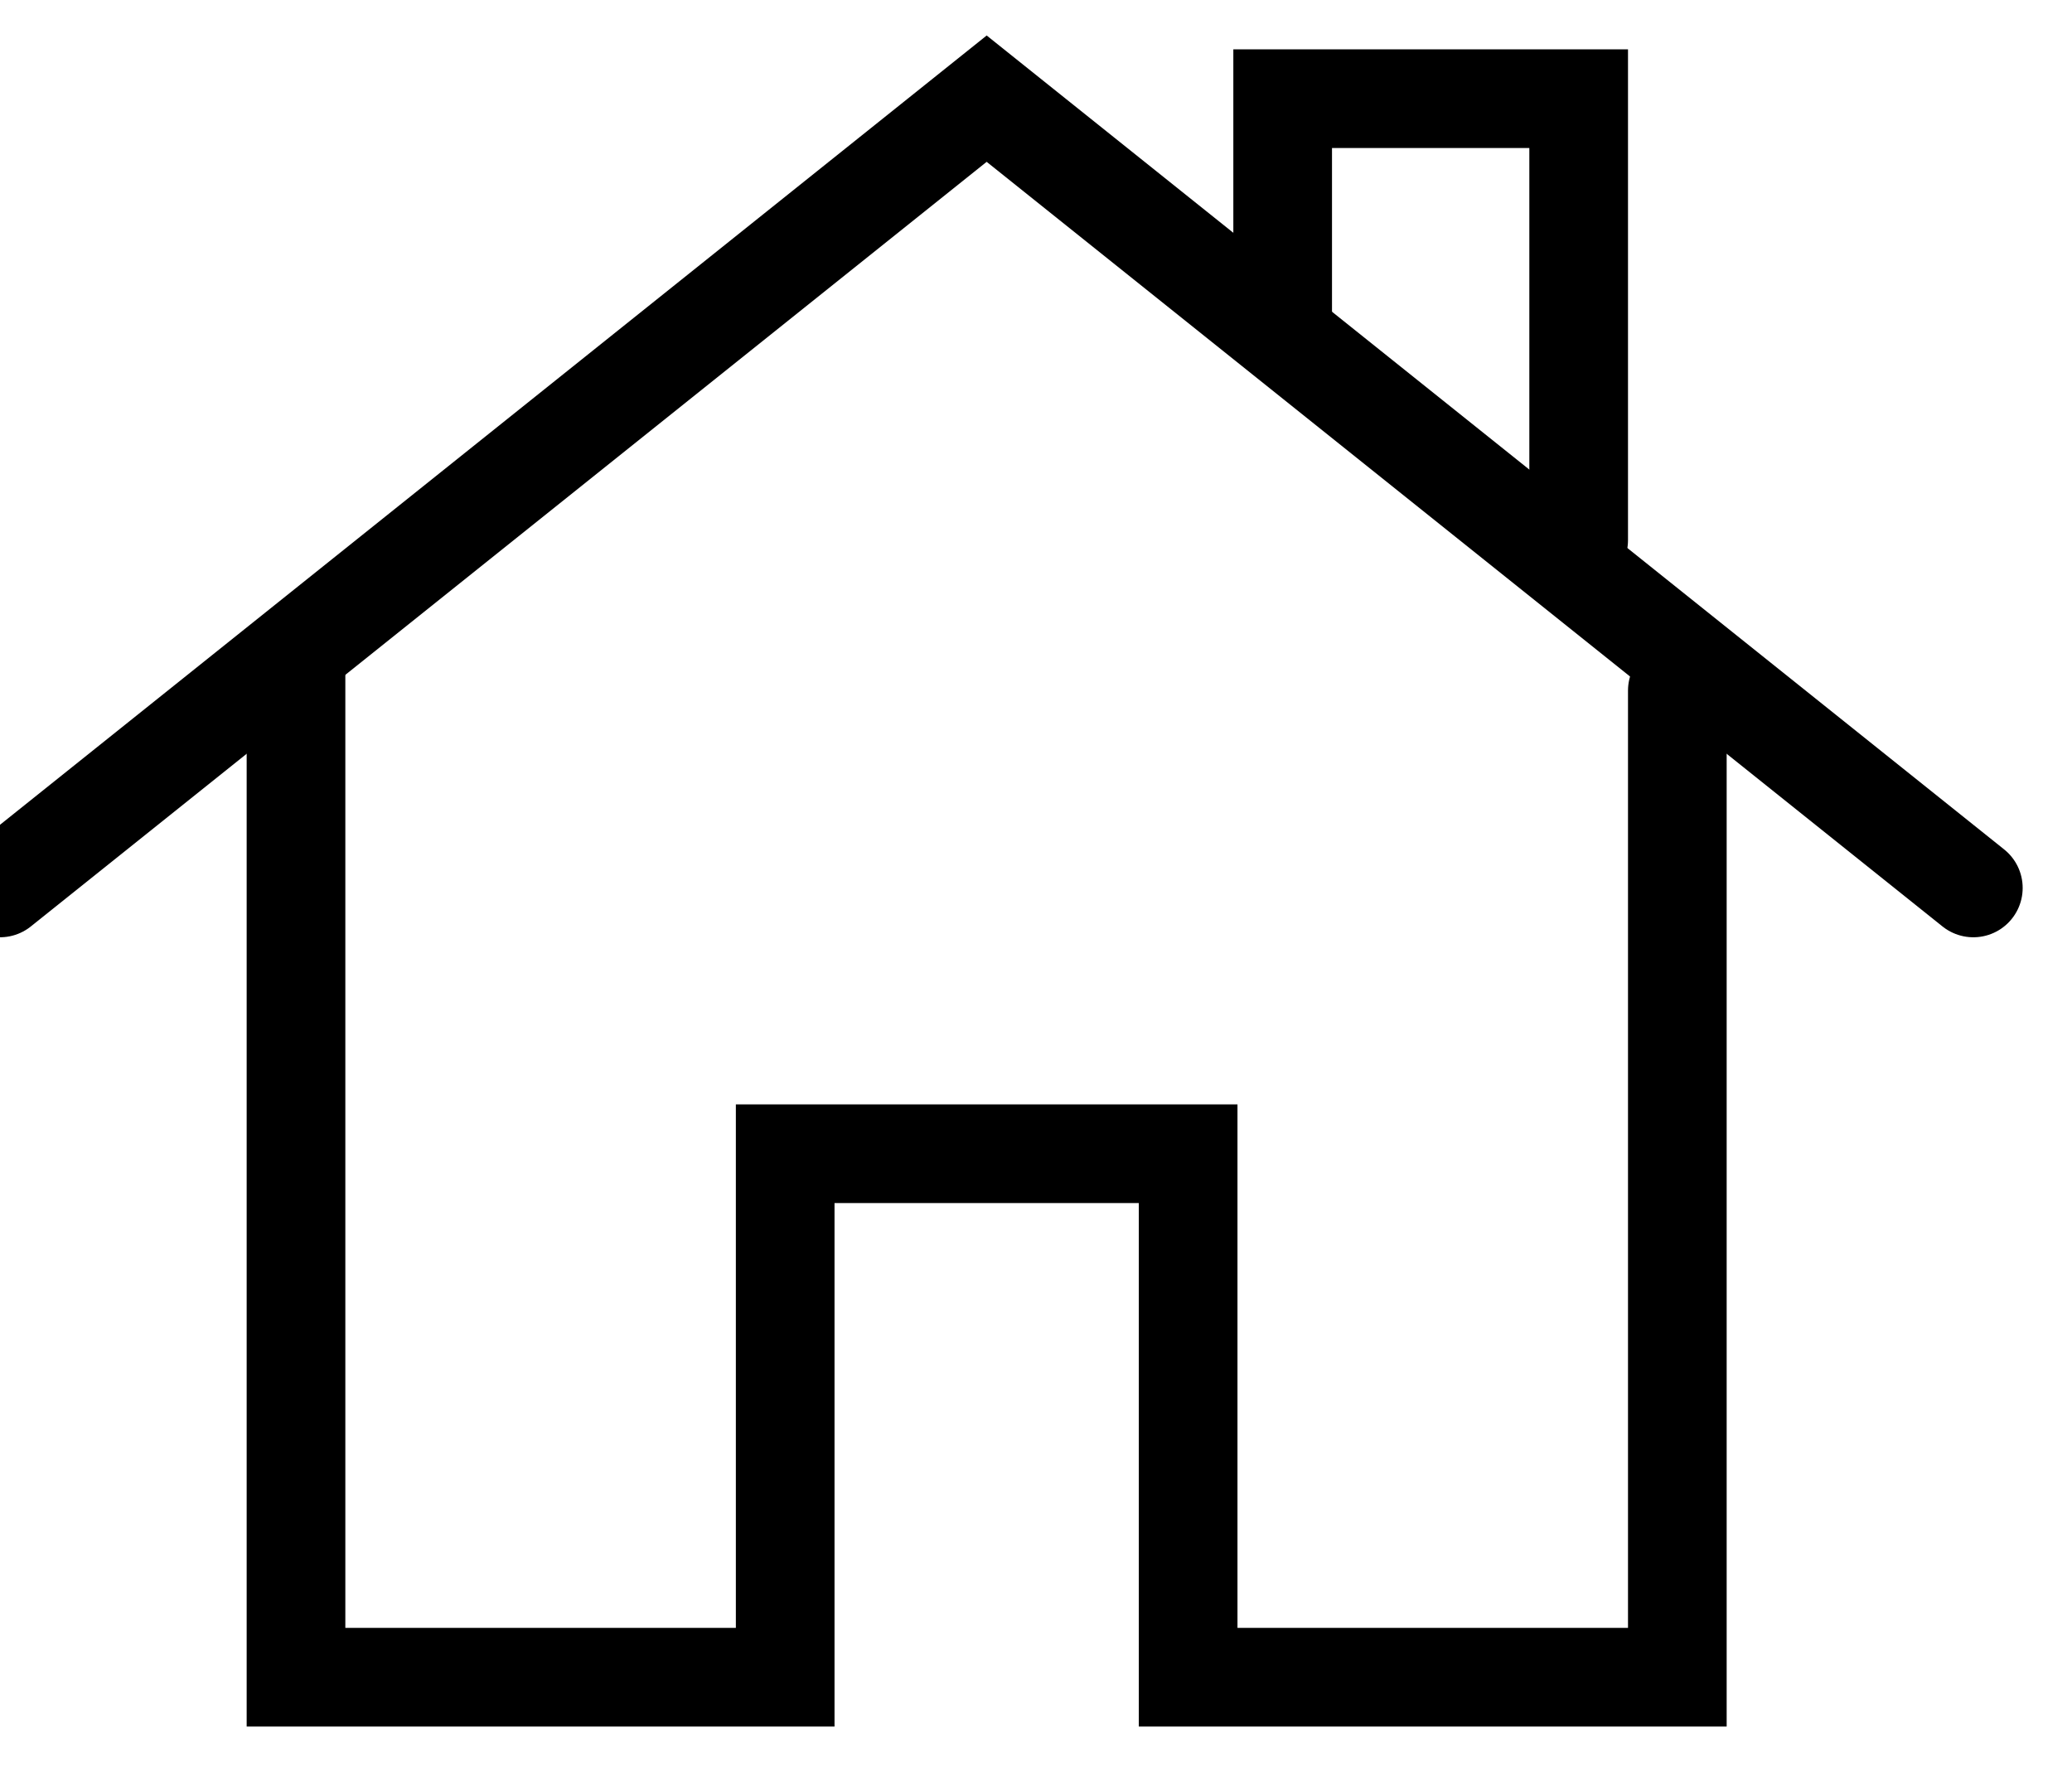
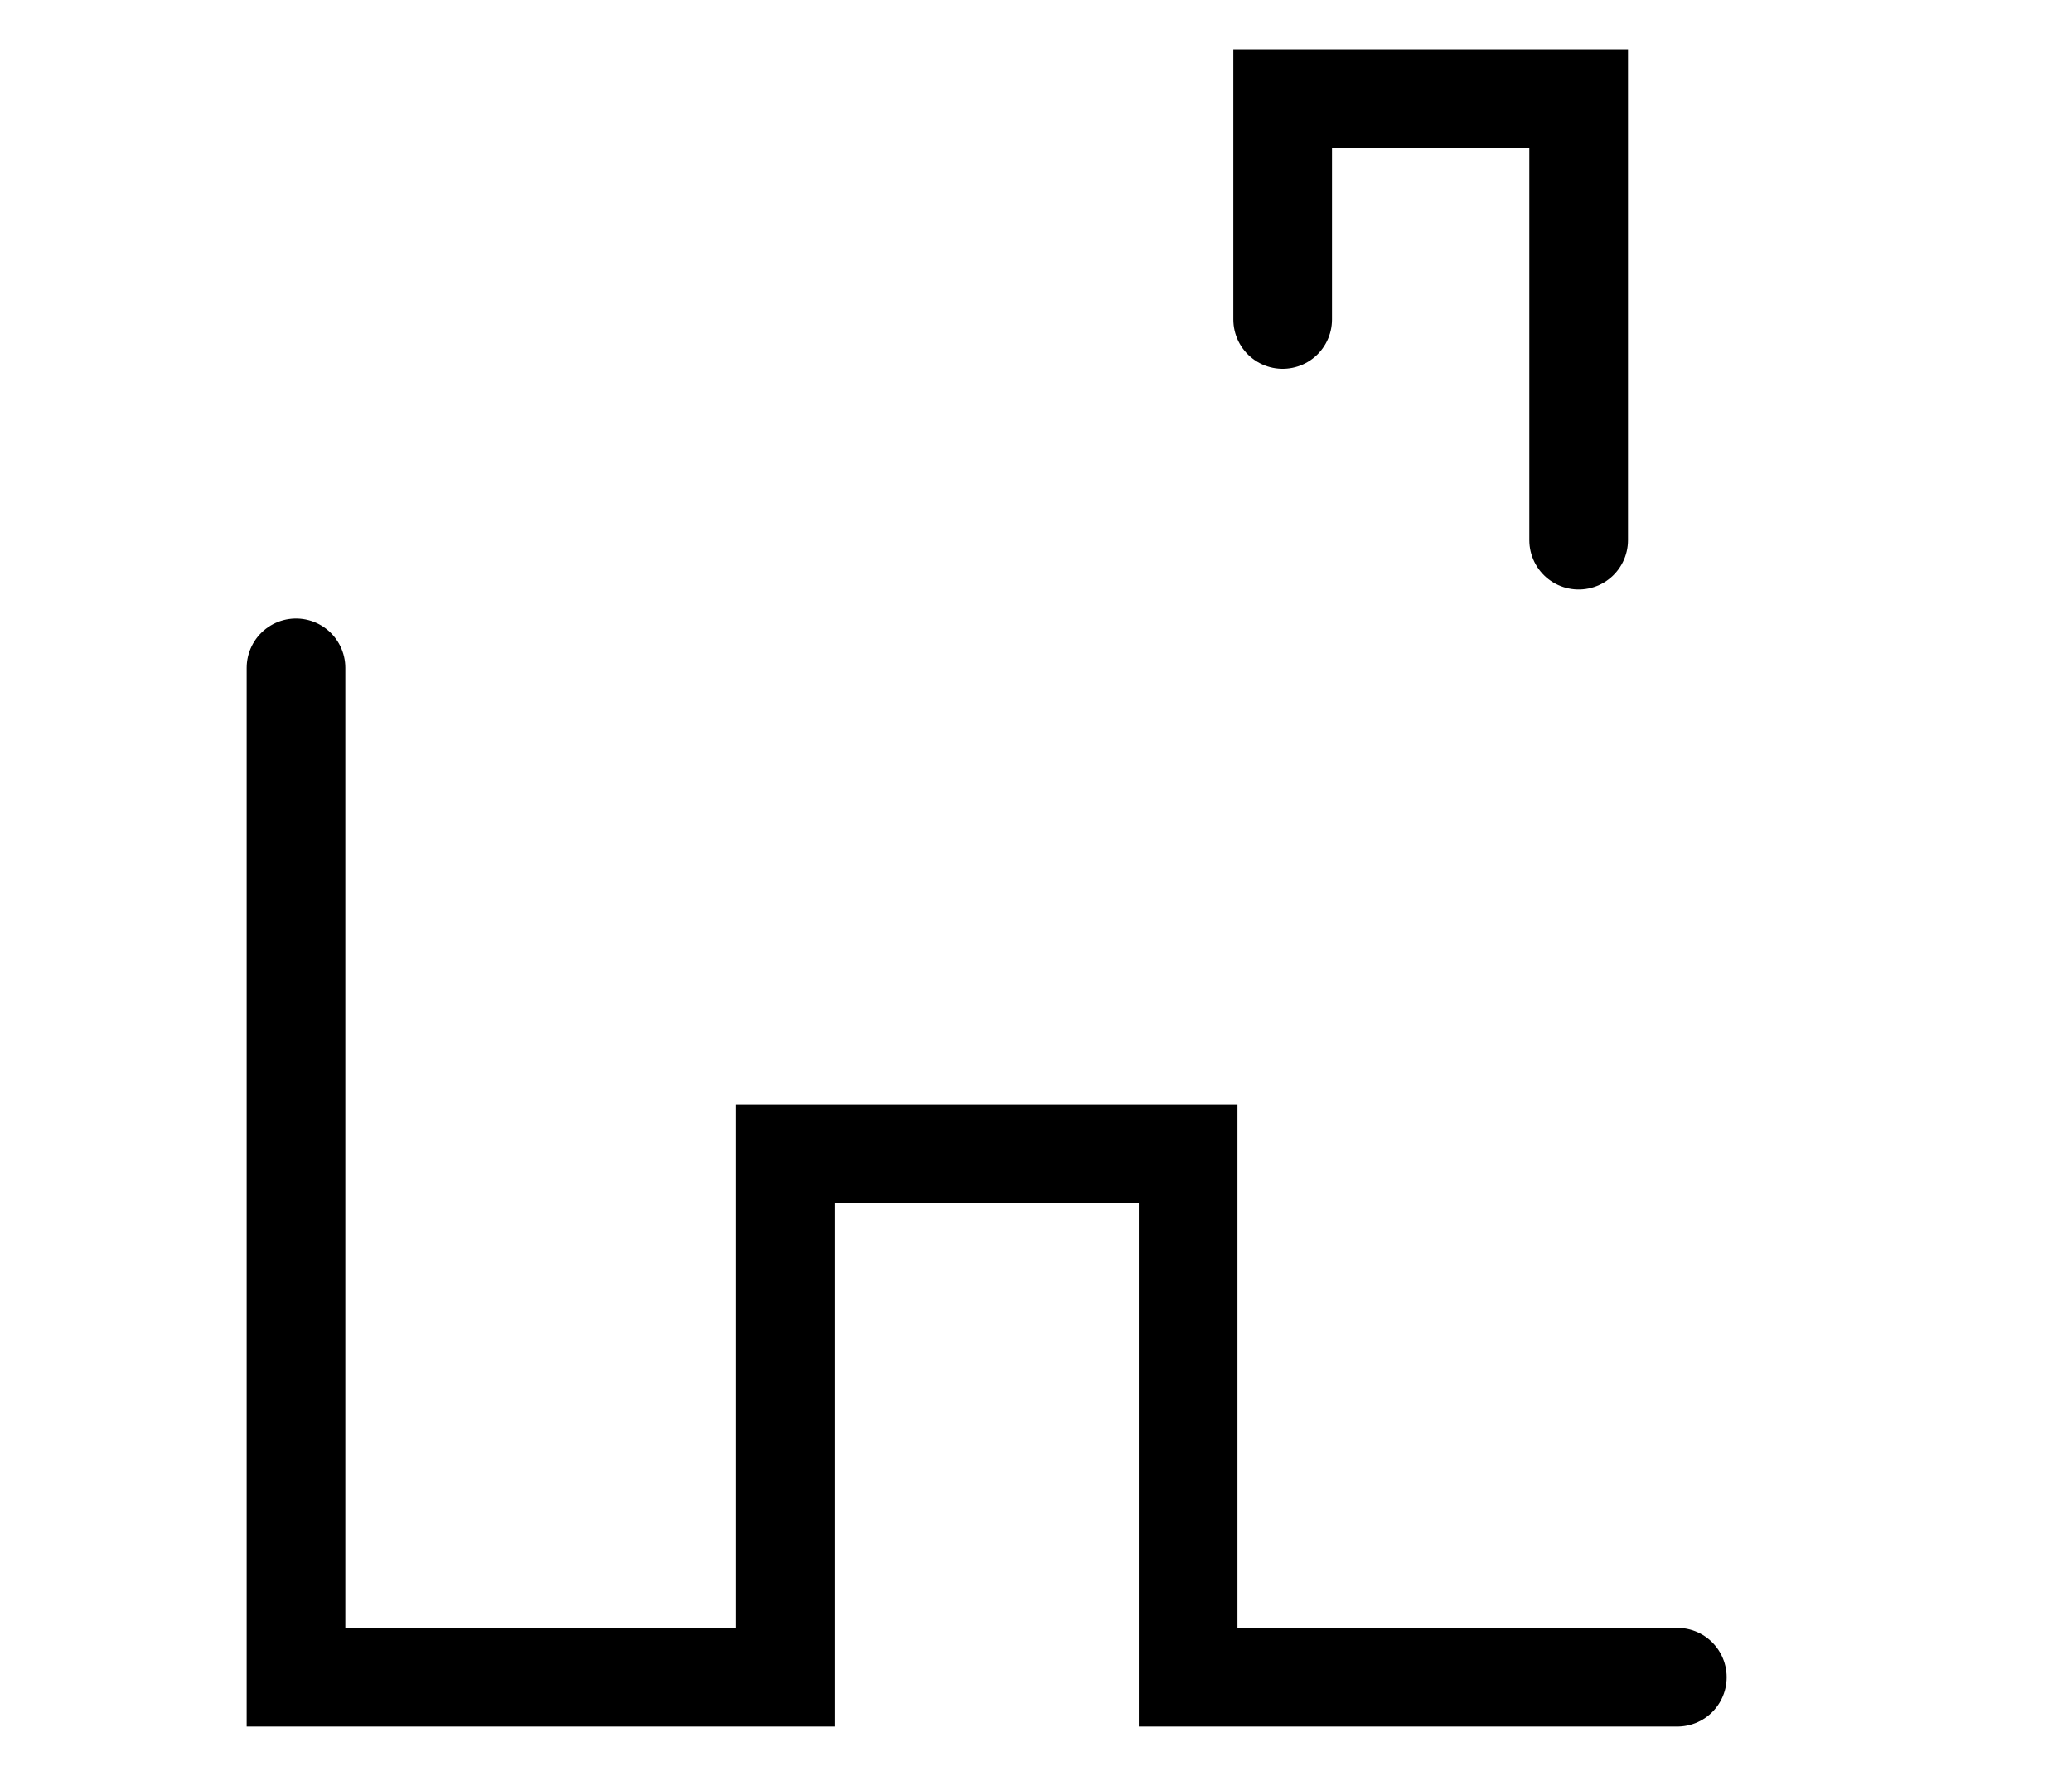
<svg xmlns="http://www.w3.org/2000/svg" width="21" height="18" viewBox="0 0 21 18" fill="none">
-   <path d="M0 9L10 1L20 9" stroke="black" stroke-linecap="round" />
-   <path d="M3 6.769V17H7.958V11.694H12.042V17H17V7" stroke="black" stroke-linecap="round" />
+   <path d="M3 6.769V17H7.958V11.694H12.042V17H17" stroke="black" stroke-linecap="round" />
  <path d="M13 3.238V1H16V5.475" stroke="black" stroke-linecap="round" />
</svg>